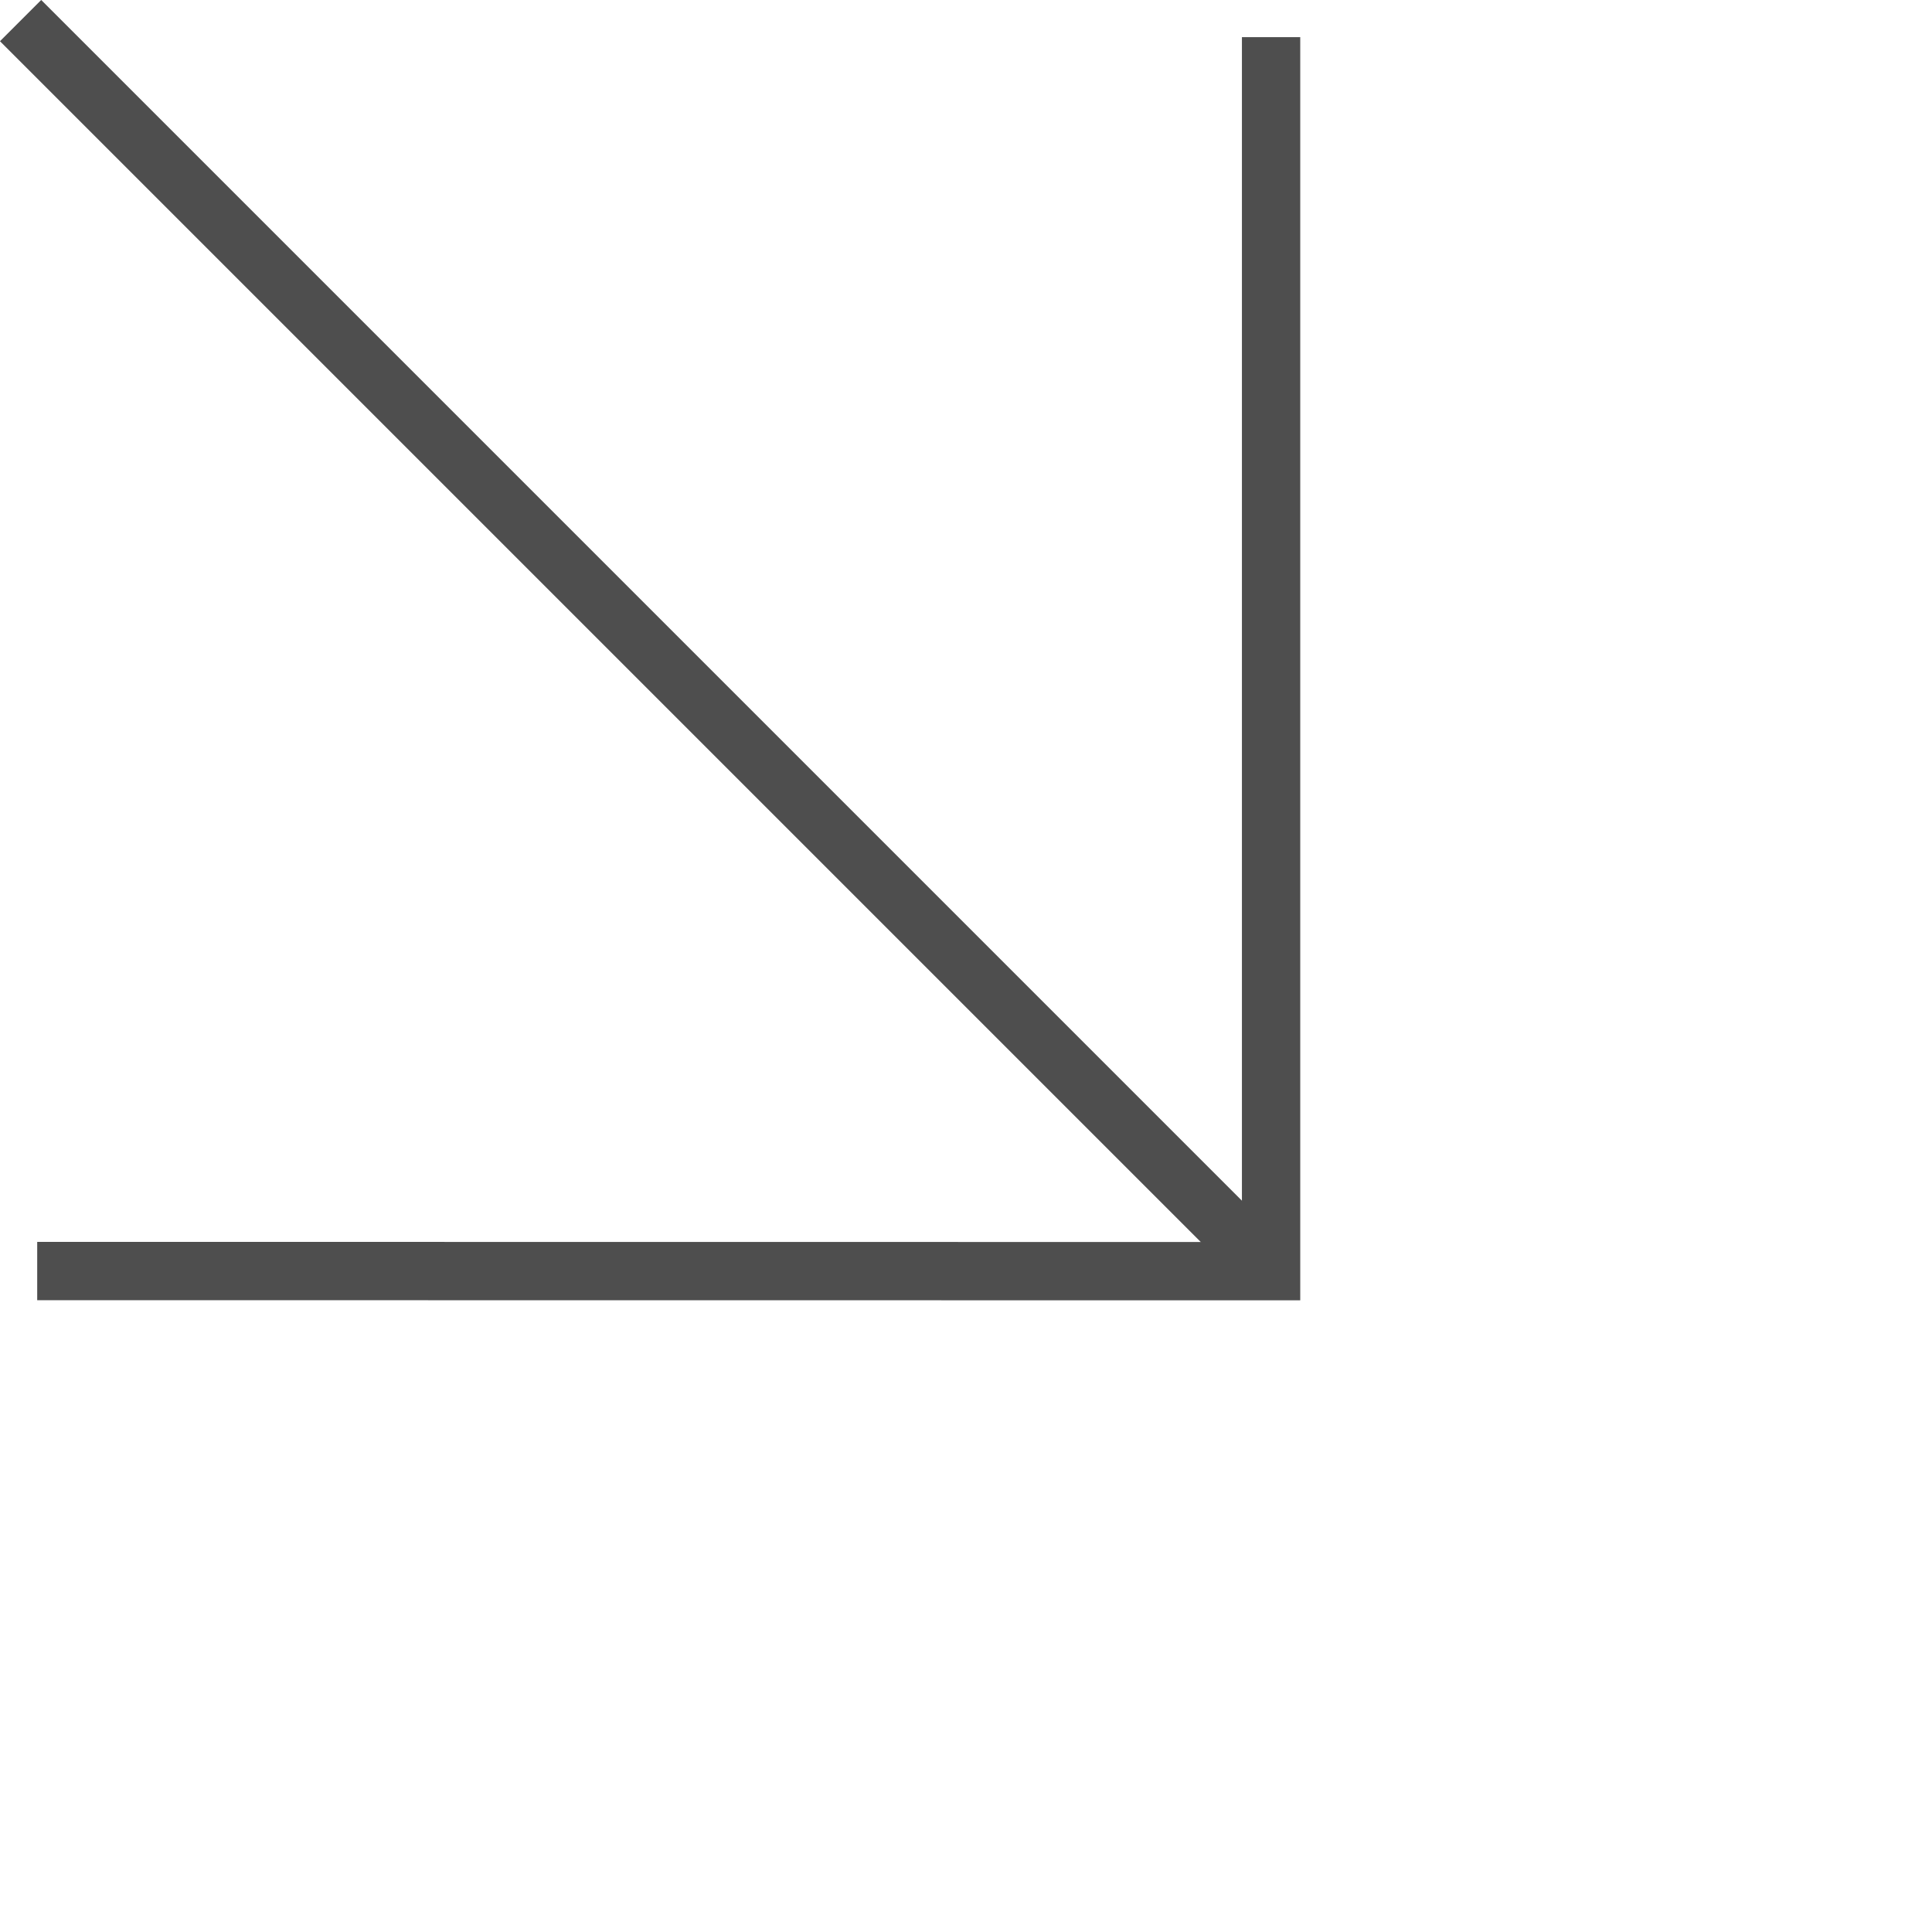
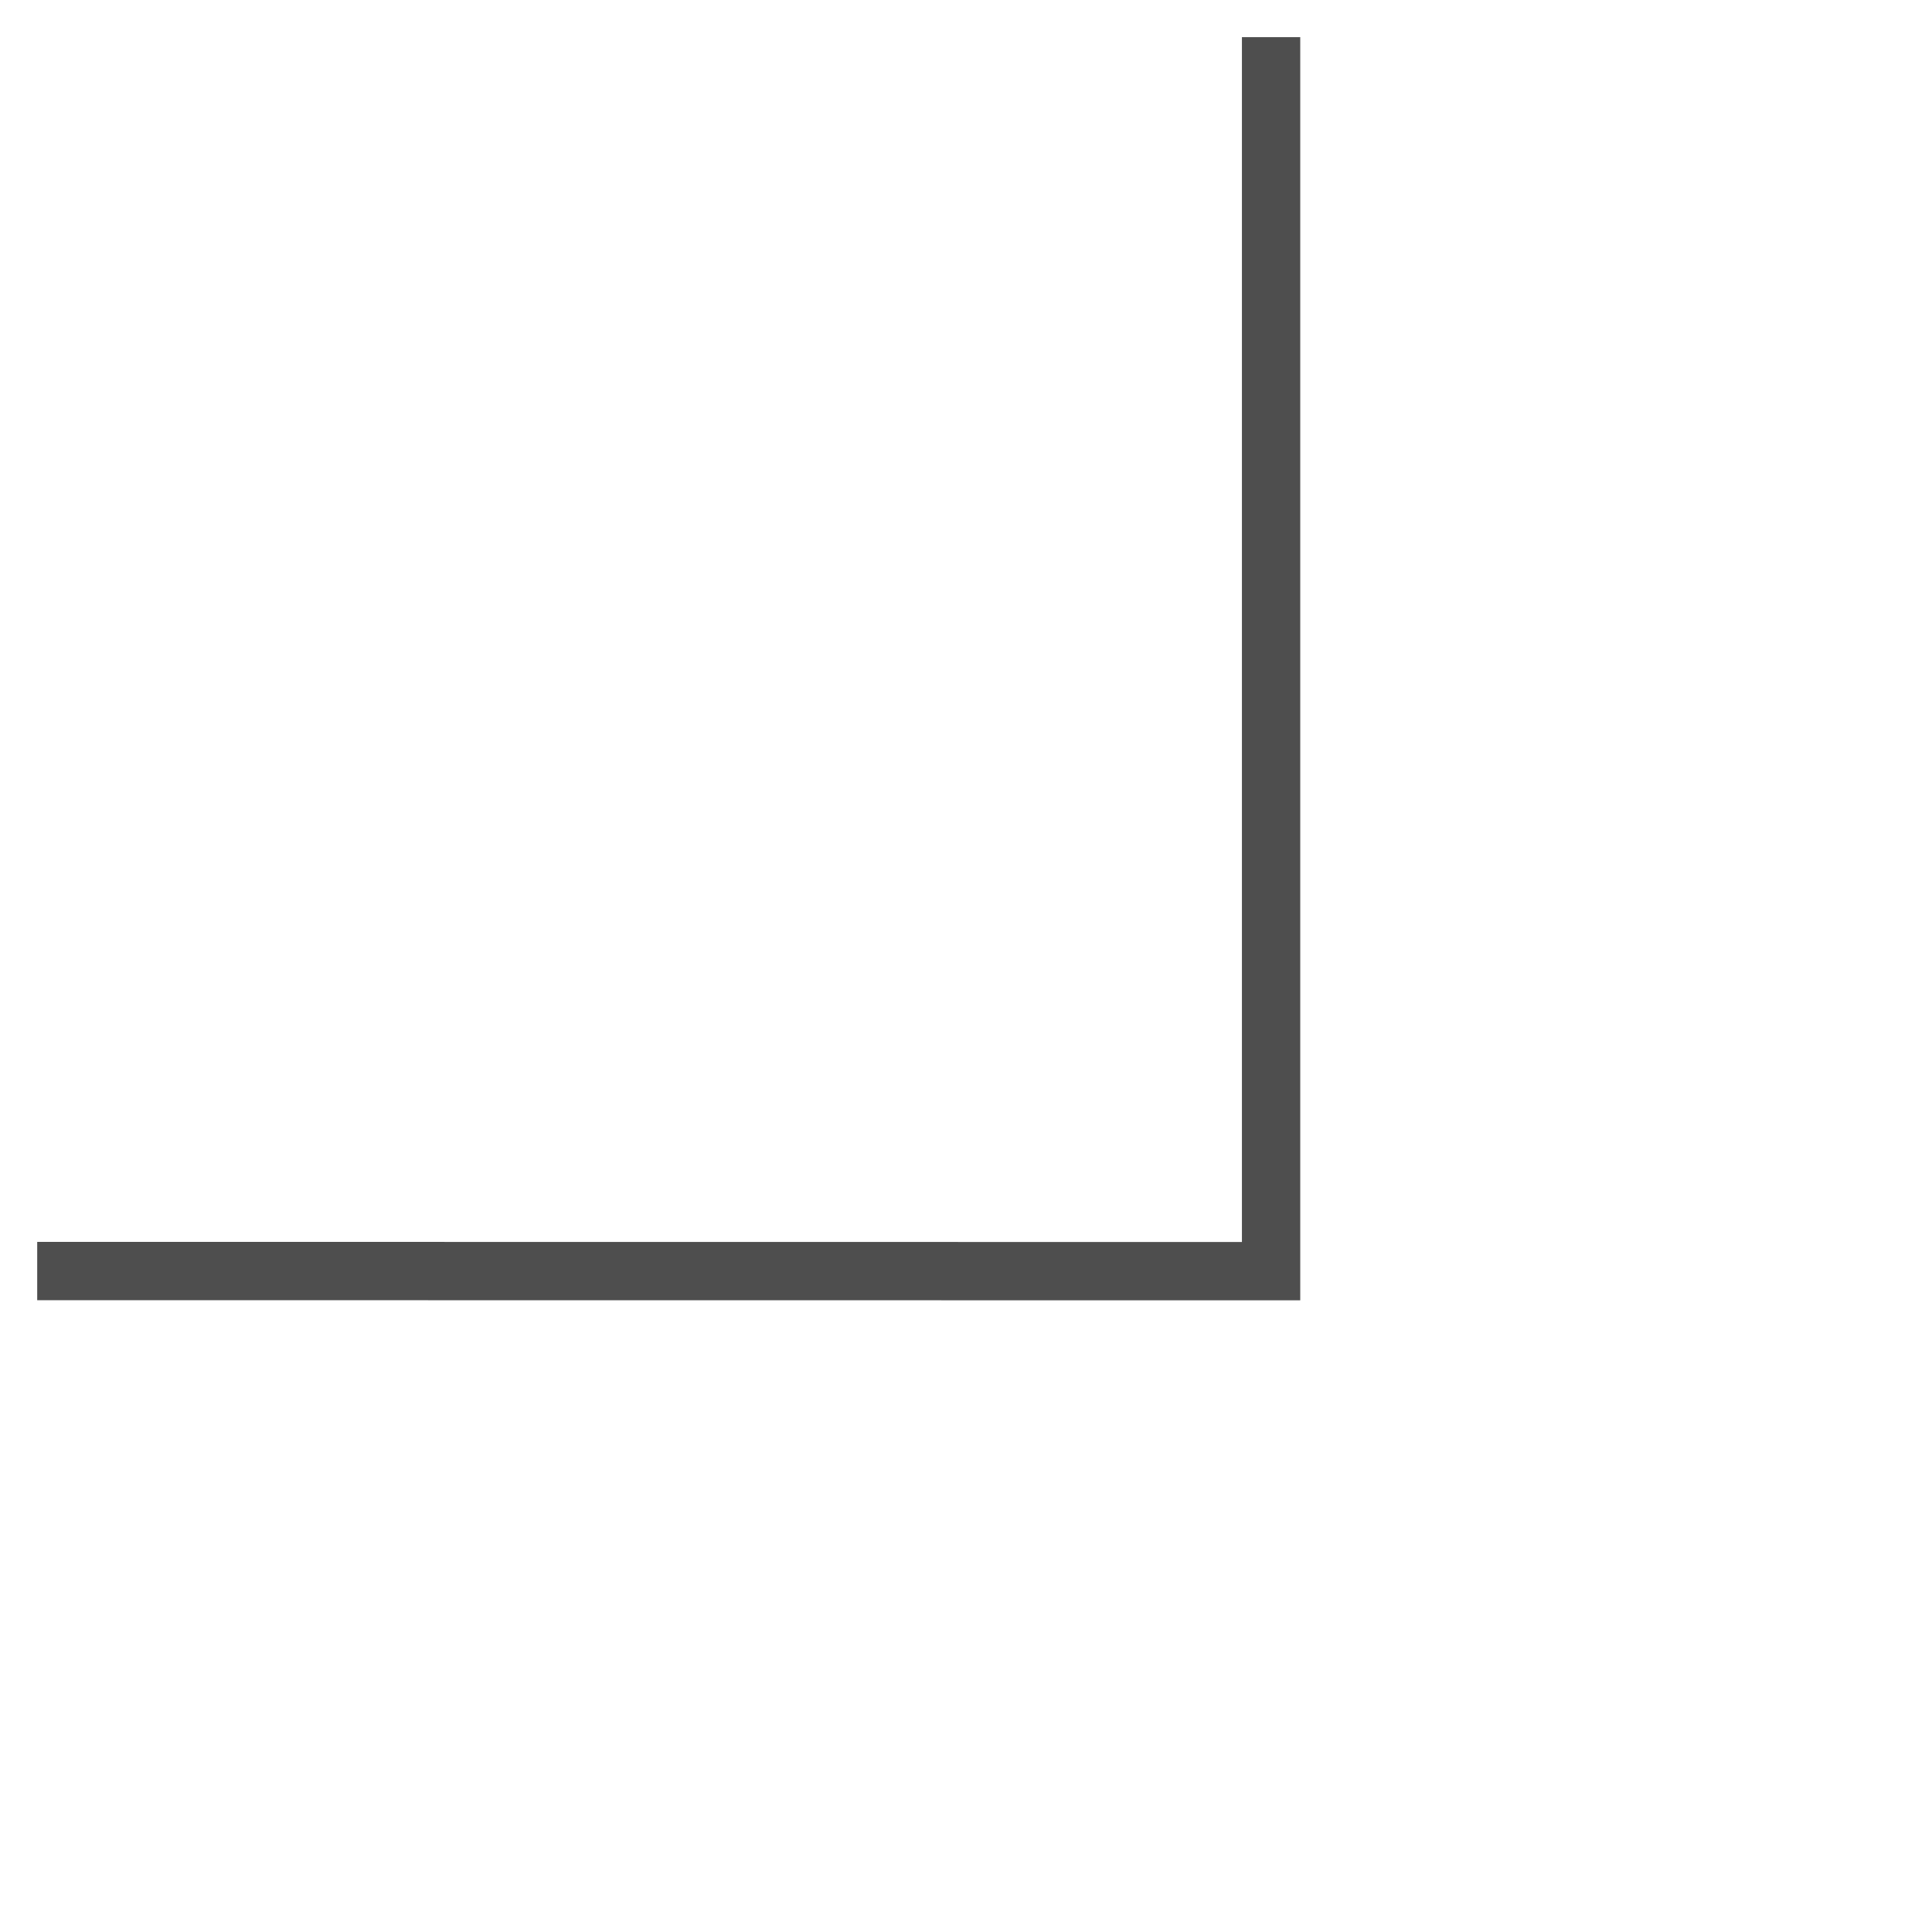
<svg xmlns="http://www.w3.org/2000/svg" height="33.125" viewBox="0 0 33.123 33.125" width="33.123">
  <g fill="none" stroke="#4e4e4e">
-     <path d="m0 0h30.32" transform="matrix(.707 .707 -.707 .707 .353 .353)" />
    <path d="m0 0 14.962 14.962-14.962 14.959" transform="matrix(.707 .707 -.707 .707 21.792 .637)" />
  </g>
</svg>